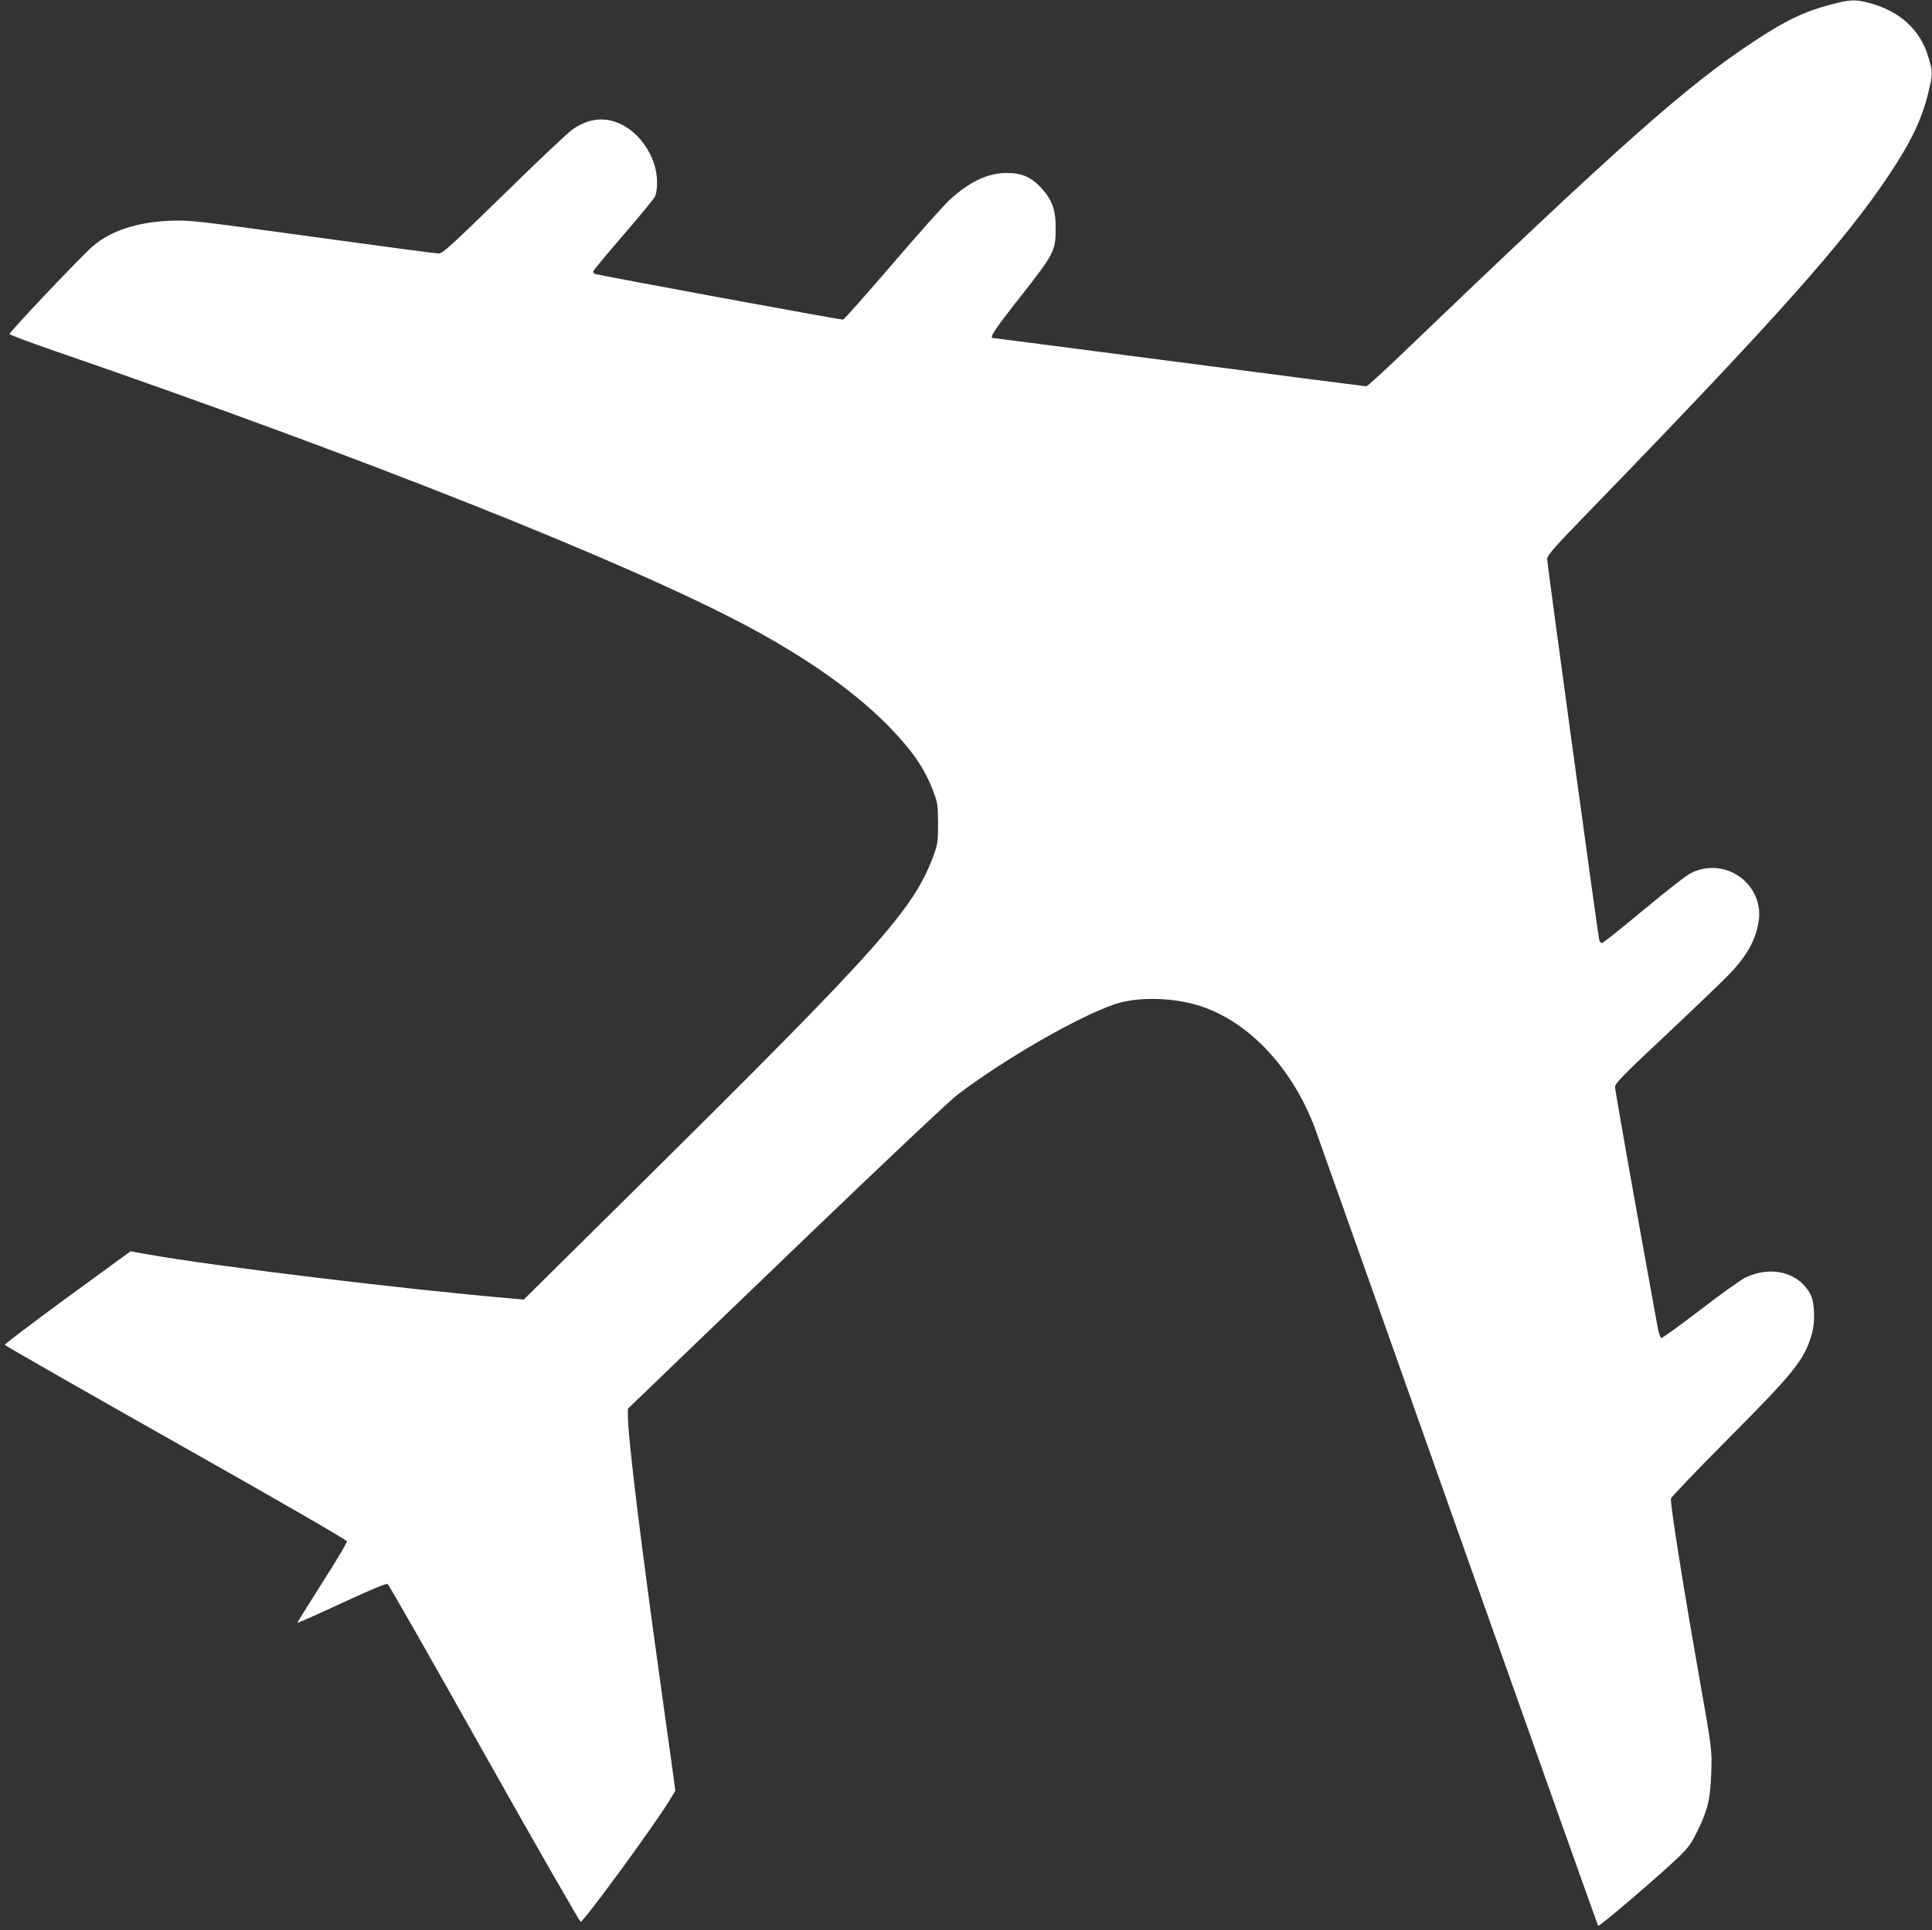
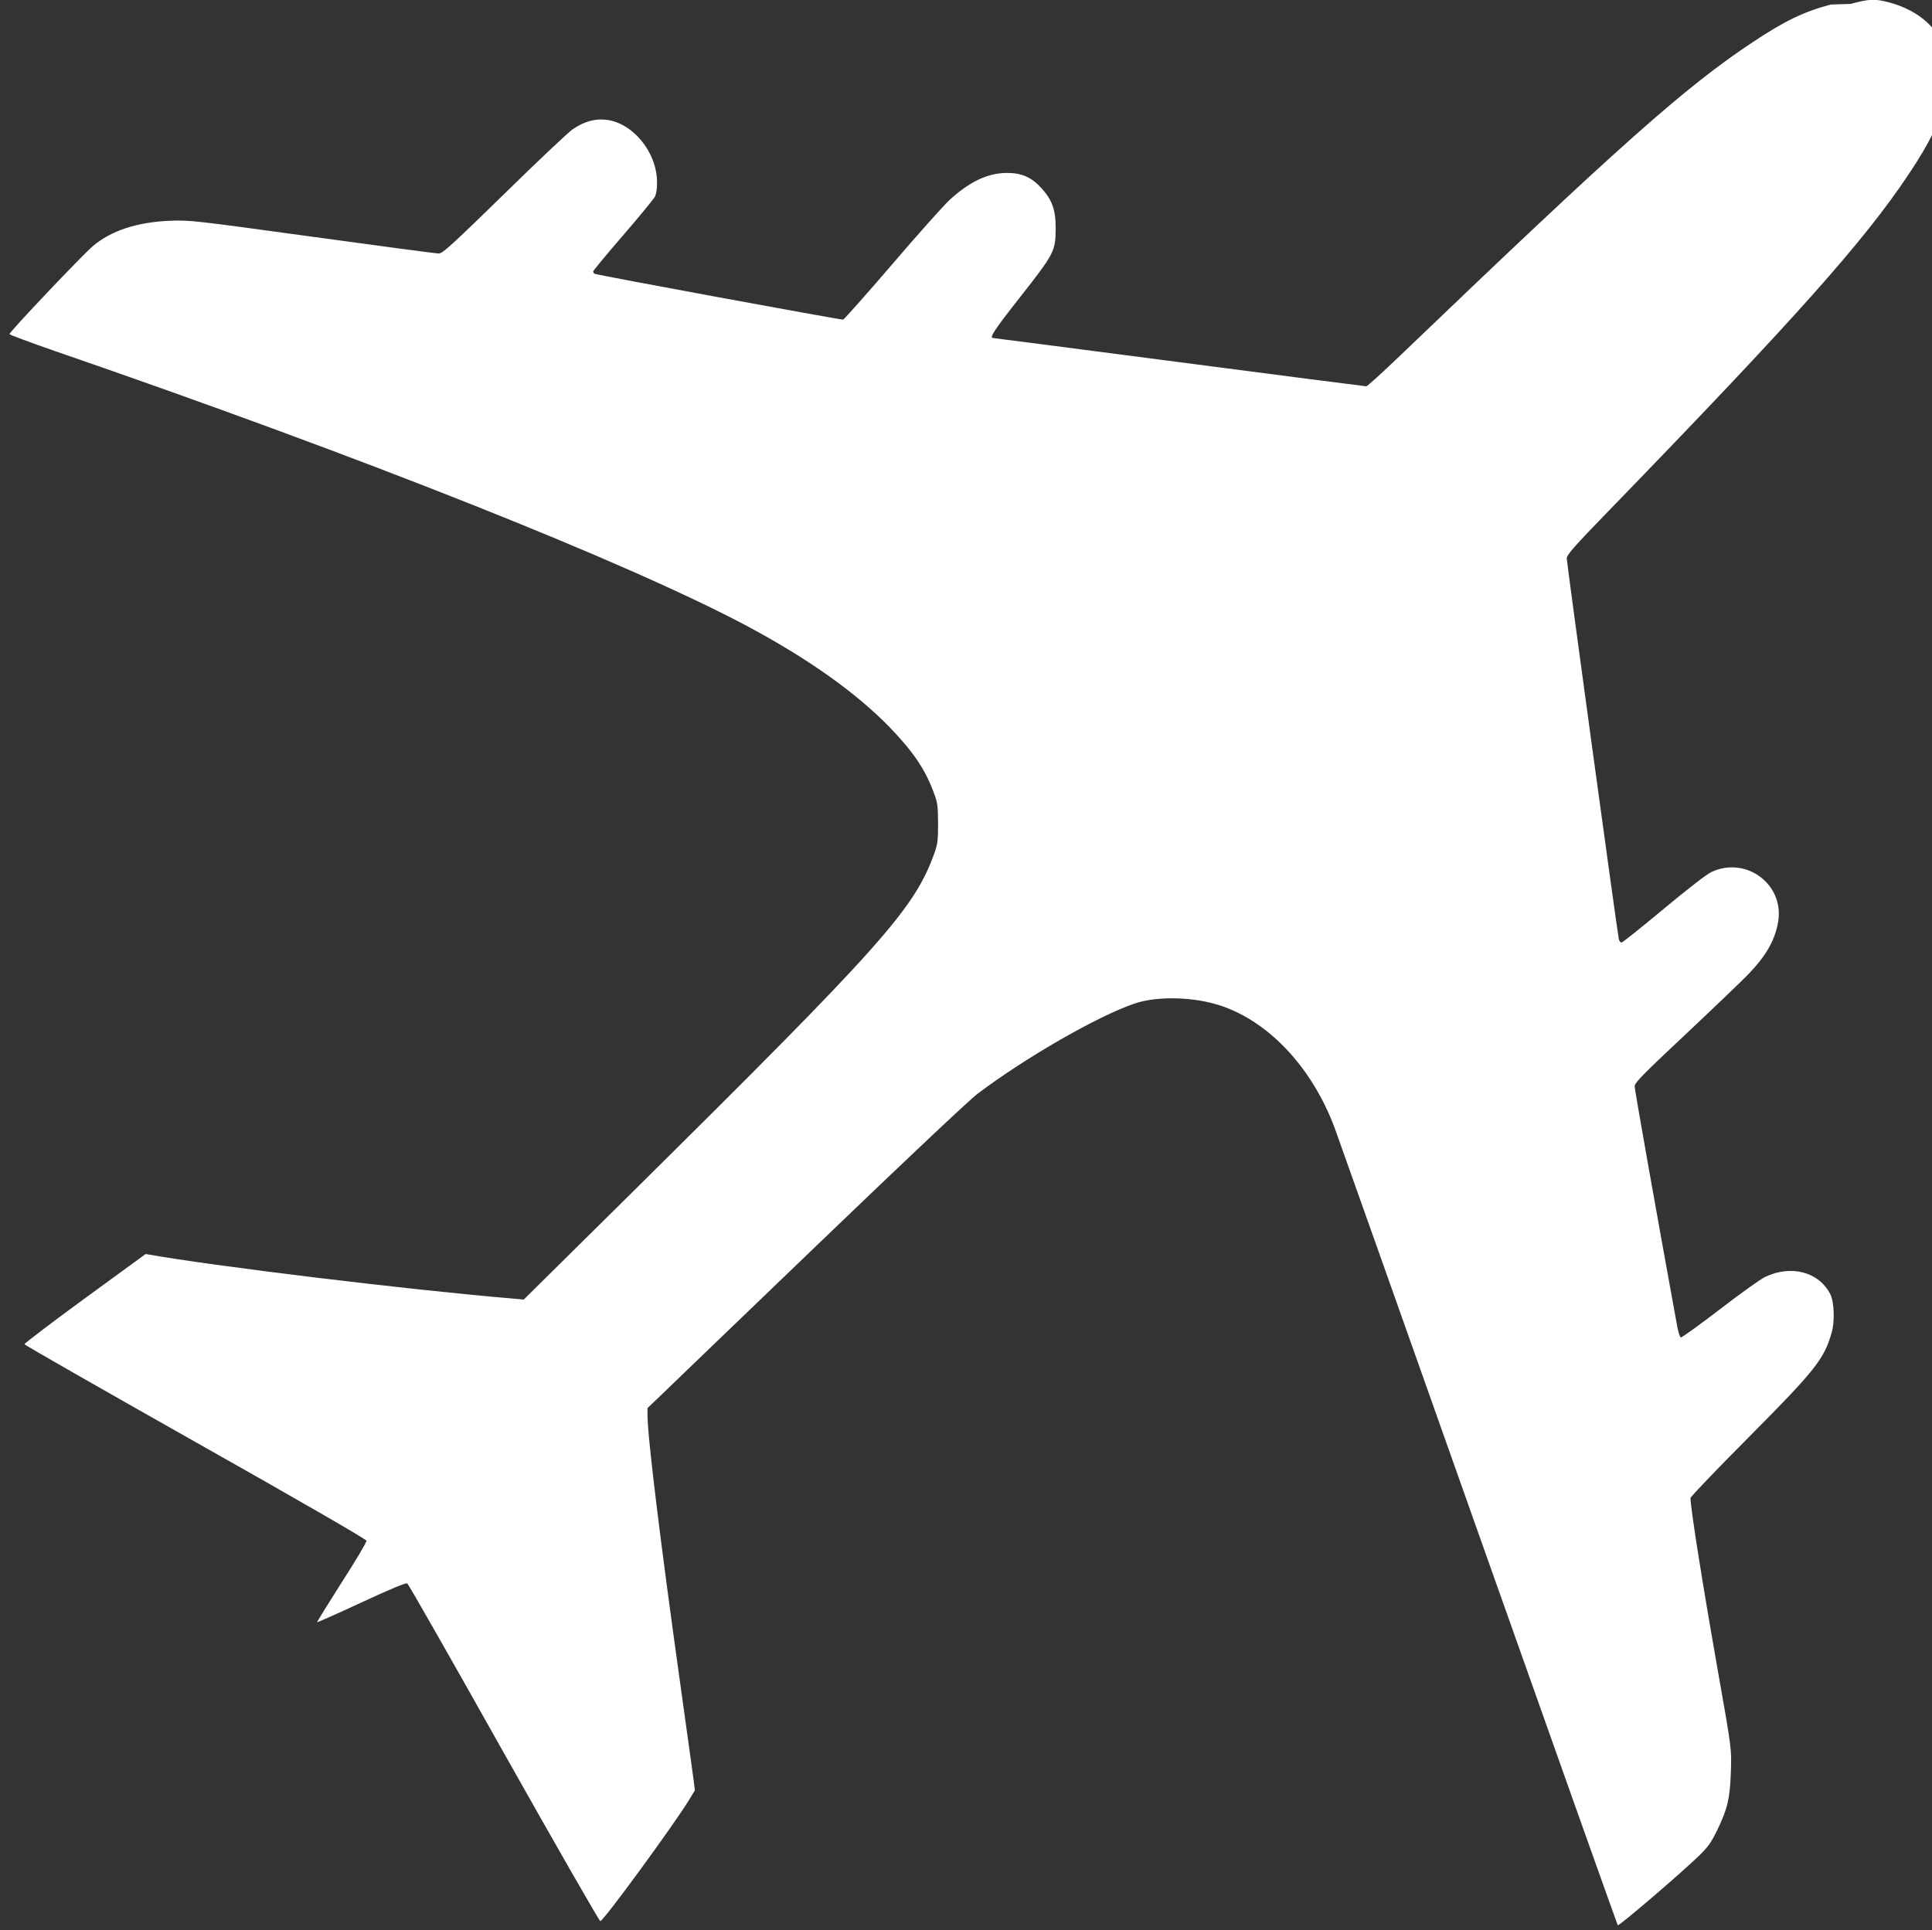
<svg xmlns="http://www.w3.org/2000/svg" version="1.0" width="1280pt" height="1279pt" viewBox="0 0 1280 1279" preserveAspectRatio="xMidYMid meet">
  <rect x="0" y="0" width="1280" height="1279" fill="#333333" stroke="none" />
  <g transform="translate(0,1279) scale(0.1,-0.1)" fill="#ffffff" stroke="none">
-     <path d="M12130 12760 c-176 -46 -305 -108 -517 -249 -445 -294 -890 -690 -2332 -2073 -119 -114 -222 -208 -229 -208 -7 0 -565 72 -1239 160 -674 88 -1230 160 -1234 160 -27 0 10 56 181 273 223 284 234 303 234 452 1 124 -23 190 -95 269 -66 72 -129 100 -229 100 -127 -1 -246 -57 -381 -181 -40 -38 -212 -230 -381 -428 -170 -198 -315 -361 -322 -363 -13 -3 -1635 296 -1648 304 -4 3 -8 10 -8 15 0 6 88 112 196 237 108 125 203 241 212 257 10 20 16 54 15 100 -2 201 -165 396 -344 412 -71 7 -142 -14 -214 -63 -27 -18 -232 -211 -454 -429 -352 -343 -408 -395 -435 -395 -16 0 -392 50 -835 111 -789 108 -809 111 -946 106 -217 -9 -391 -66 -511 -169 -75 -65 -555 -571 -551 -582 2 -5 138 -56 303 -113 2043 -704 3797 -1402 4586 -1823 404 -216 717 -439 939 -666 157 -163 234 -275 292 -427 29 -76 31 -91 32 -212 0 -111 -3 -139 -23 -195 -133 -372 -336 -601 -1999 -2247 l-723 -715 -77 7 c-680 57 -1999 217 -2428 295 l-100 18 -30 -22 c-16 -12 -205 -150 -418 -305 -213 -156 -386 -288 -385 -293 2 -6 512 -297 1133 -648 681 -384 1131 -644 1133 -654 2 -9 -72 -133 -164 -276 -91 -144 -165 -262 -163 -264 2 -2 135 57 294 131 190 88 295 132 303 126 8 -4 296 -510 640 -1123 345 -613 633 -1115 639 -1115 21 0 488 639 588 803 l39 64 -11 86 c-7 48 -48 346 -92 662 -127 909 -211 1597 -211 1735 l0 50 94 90 c51 50 523 503 1047 1007 563 541 992 946 1047 987 314 237 793 513 1037 596 138 48 361 47 535 -2 336 -94 639 -409 793 -823 19 -52 448 -1260 952 -2685 504 -1424 920 -2593 923 -2597 8 -8 410 337 534 456 66 64 84 90 127 178 66 138 82 205 88 373 6 162 7 153 -86 680 -105 598 -181 1078 -181 1144 0 8 172 188 383 400 443 446 502 520 552 695 22 75 17 205 -9 256 -76 148 -259 196 -432 114 -29 -14 -164 -110 -300 -215 -136 -104 -252 -188 -258 -186 -6 2 -17 35 -24 73 -139 762 -282 1569 -282 1591 0 24 51 76 341 348 187 176 374 355 415 398 117 122 175 225 195 347 40 247 -214 435 -443 327 -32 -15 -157 -112 -318 -246 -145 -121 -270 -221 -277 -221 -7 0 -15 10 -18 23 -10 44 -345 2495 -345 2523 1 24 47 77 287 324 1232 1271 1682 1777 1977 2219 144 215 218 368 261 545 31 123 31 141 0 241 -54 179 -188 301 -389 355 -96 25 -127 24 -256 -10z" />
+     <path d="M12130 12760 c-176 -46 -305 -108 -517 -249 -445 -294 -890 -690 -2332 -2073 -119 -114 -222 -208 -229 -208 -7 0 -565 72 -1239 160 -674 88 -1230 160 -1234 160 -27 0 10 56 181 273 223 284 234 303 234 452 1 124 -23 190 -95 269 -66 72 -129 100 -229 100 -127 -1 -246 -57 -381 -181 -40 -38 -212 -230 -381 -428 -170 -198 -315 -361 -322 -363 -13 -3 -1635 296 -1648 304 -4 3 -8 10 -8 15 0 6 88 112 196 237 108 125 203 241 212 257 10 20 16 54 15 100 -2 201 -165 396 -344 412 -71 7 -142 -14 -214 -63 -27 -18 -232 -211 -454 -429 -352 -343 -408 -395 -435 -395 -16 0 -392 50 -835 111 -789 108 -809 111 -946 106 -217 -9 -391 -66 -511 -169 -75 -65 -555 -571 -551 -582 2 -5 138 -56 303 -113 2043 -704 3797 -1402 4586 -1823 404 -216 717 -439 939 -666 157 -163 234 -275 292 -427 29 -76 31 -91 32 -212 0 -111 -3 -139 -23 -195 -133 -372 -336 -601 -1999 -2247 l-723 -715 -77 7 c-680 57 -1999 217 -2428 295 c-16 -12 -205 -150 -418 -305 -213 -156 -386 -288 -385 -293 2 -6 512 -297 1133 -648 681 -384 1131 -644 1133 -654 2 -9 -72 -133 -164 -276 -91 -144 -165 -262 -163 -264 2 -2 135 57 294 131 190 88 295 132 303 126 8 -4 296 -510 640 -1123 345 -613 633 -1115 639 -1115 21 0 488 639 588 803 l39 64 -11 86 c-7 48 -48 346 -92 662 -127 909 -211 1597 -211 1735 l0 50 94 90 c51 50 523 503 1047 1007 563 541 992 946 1047 987 314 237 793 513 1037 596 138 48 361 47 535 -2 336 -94 639 -409 793 -823 19 -52 448 -1260 952 -2685 504 -1424 920 -2593 923 -2597 8 -8 410 337 534 456 66 64 84 90 127 178 66 138 82 205 88 373 6 162 7 153 -86 680 -105 598 -181 1078 -181 1144 0 8 172 188 383 400 443 446 502 520 552 695 22 75 17 205 -9 256 -76 148 -259 196 -432 114 -29 -14 -164 -110 -300 -215 -136 -104 -252 -188 -258 -186 -6 2 -17 35 -24 73 -139 762 -282 1569 -282 1591 0 24 51 76 341 348 187 176 374 355 415 398 117 122 175 225 195 347 40 247 -214 435 -443 327 -32 -15 -157 -112 -318 -246 -145 -121 -270 -221 -277 -221 -7 0 -15 10 -18 23 -10 44 -345 2495 -345 2523 1 24 47 77 287 324 1232 1271 1682 1777 1977 2219 144 215 218 368 261 545 31 123 31 141 0 241 -54 179 -188 301 -389 355 -96 25 -127 24 -256 -10z" />
  </g>
</svg>